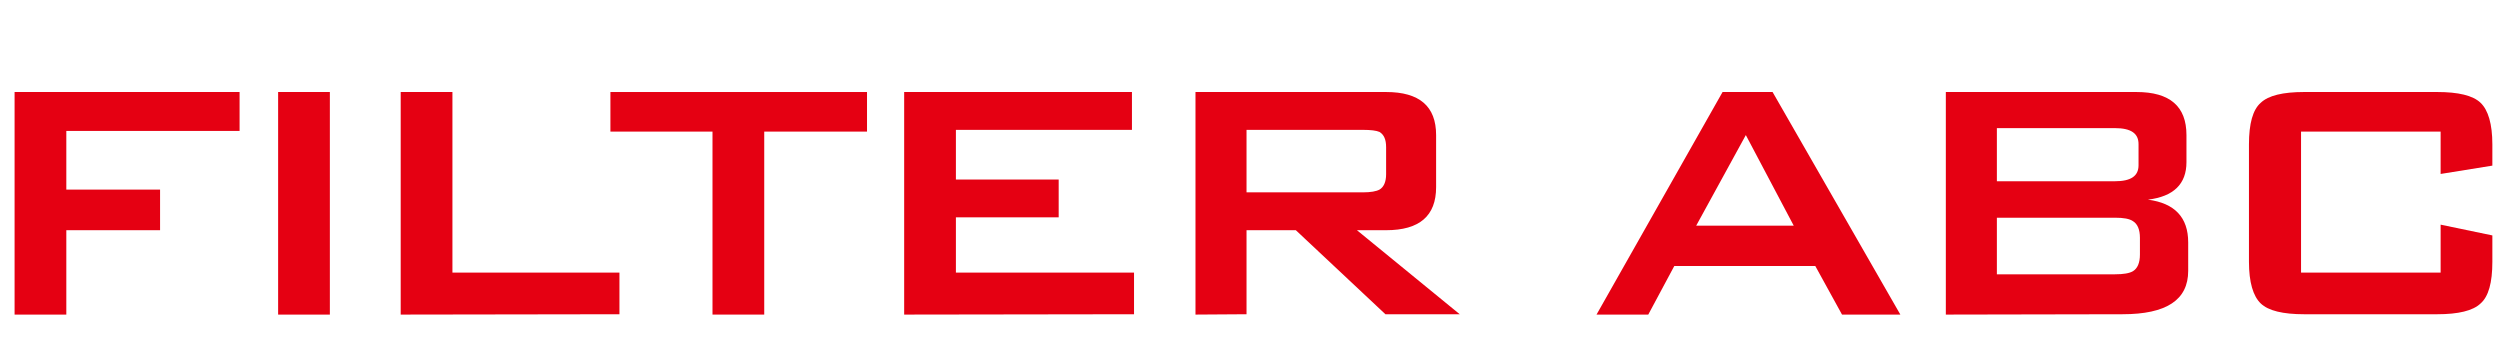
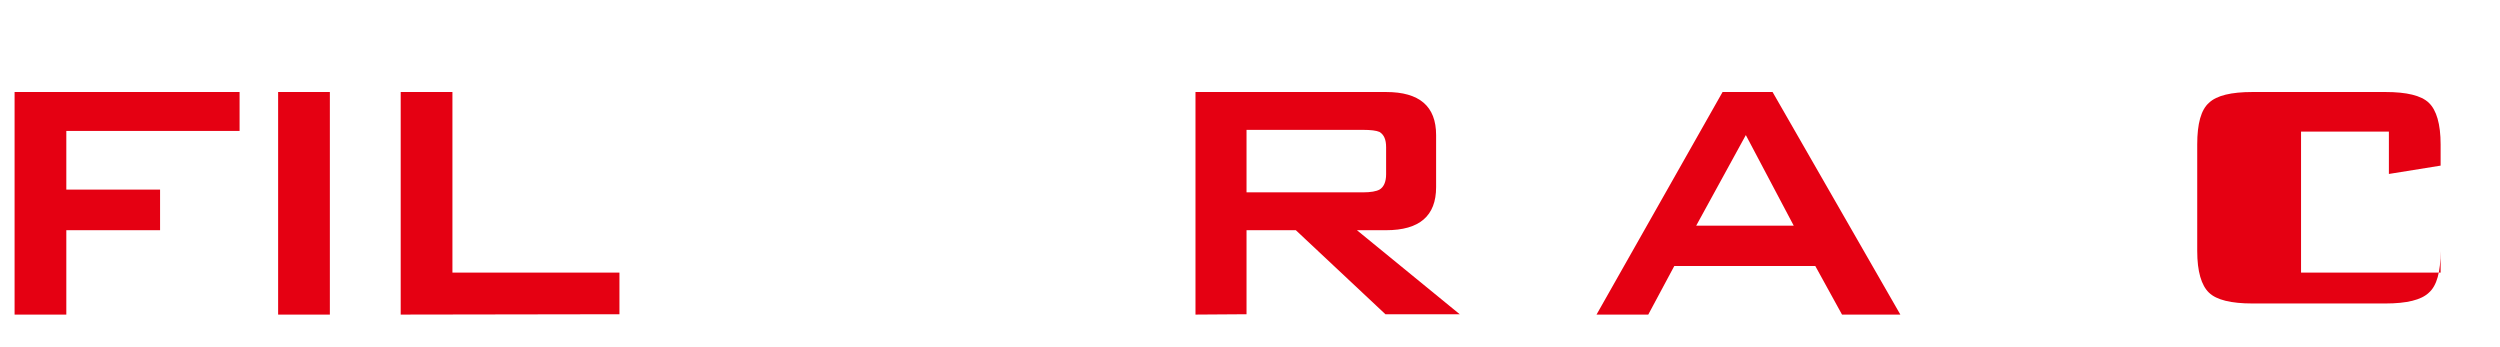
<svg xmlns="http://www.w3.org/2000/svg" x="0px" y="0px" width="720px" height="100px" viewBox="0 0 720 100" style="enable-background:new 0 0 720 100;" xml:space="preserve">
  <style type="text/css">
	.st0{fill:#e50012;}
</style>
  <path class="st0" d="M4.2,90.6V26.5H69v11.2H19.1v16.9h27v11.7h-27v24.3C19.1,90.6,4.2,90.6,4.2,90.6z" />
  <path class="st0" d="M80.1,90.6V26.5H95v64.1H80.1z" />
  <path class="st0" d="M115.4,90.6V26.5h14.9v52h48.1v12L115.4,90.6L115.4,90.6z" />
-   <path class="st0" d="M220.1,37.9v52.7h-14.9V37.9h-29.4V26.5h73.9v11.4H220.1z" />
-   <path class="st0" d="M260.4,90.6V26.5H326v10.9h-50.7v14.3h29.6v10.9h-29.6v15.9h51.3v12L260.4,90.6L260.4,90.6z" />
  <path class="st0" d="M344.3,90.6V26.5h54.9c9.6,0,14.4,4.1,14.4,12.4v15c0,8.3-4.8,12.4-14.4,12.4h-8.4l29.6,24.2H399l-25.8-24.2  H359v24.2L344.3,90.6L344.3,90.6z M392.5,37.4H359v18h33.5c2.3,0,3.9-0.3,4.8-0.8c1.2-0.7,1.9-2.2,1.9-4.4v-7.8  c0-2.2-0.6-3.6-1.9-4.4C396.4,37.6,394.8,37.4,392.5,37.4z" />
  <path class="st0" d="M459.8,90.6l36.3-64.1h14.4l36.8,64.1h-16.8l-7.7-14h-40.6l-7.5,14H459.8z M488.5,65h28.1l-13.8-26.1L488.5,65z  " />
-   <path class="st0" d="M560.4,90.6V26.5h54.9c9.6,0,14.4,4.1,14.4,12.4v7.8c0,6.3-3.7,9.9-11.1,10.8c7.7,1,11.6,5.1,11.6,12.3V78  c0,8.4-6.3,12.5-18.9,12.5L560.4,90.6L560.4,90.6z M609.1,36.9h-34v15.3h34c4.6,0,6.8-1.5,6.8-4.6v-6.1  C615.9,38.4,613.7,36.9,609.1,36.9z M609.1,62.7h-34V79h34c2.5,0,4.2-0.3,5.2-0.9c1.3-0.8,2-2.4,2-4.8v-4.8c0-2.4-0.7-4-2-4.8  C613.3,63,611.6,62.7,609.1,62.7z" />
-   <path class="st0" d="M702.9,37.9h-40.2v40.6h40.2V64.7l14.9,3.1v7.6c0,6-1.1,10-3.4,12c-2.2,2.1-6.4,3.1-12.5,3.1h-38.3  c-6.1,0-10.3-1-12.5-3.1s-3.4-6.1-3.4-12V41.6c0-6,1.1-10,3.4-12c2.2-2.1,6.4-3.1,12.5-3.1h38.3c6.1,0,10.3,1,12.5,3.1  s3.4,6.1,3.4,12v6.1l-14.9,2.4V37.9z" />
+   <path class="st0" d="M702.9,37.9h-40.2v40.6h40.2V64.7v7.6c0,6-1.1,10-3.4,12c-2.2,2.1-6.4,3.1-12.5,3.1h-38.3  c-6.1,0-10.3-1-12.5-3.1s-3.4-6.1-3.4-12V41.6c0-6,1.1-10,3.4-12c2.2-2.1,6.4-3.1,12.5-3.1h38.3c6.1,0,10.3,1,12.5,3.1  s3.4,6.1,3.4,12v6.1l-14.9,2.4V37.9z" />
</svg>